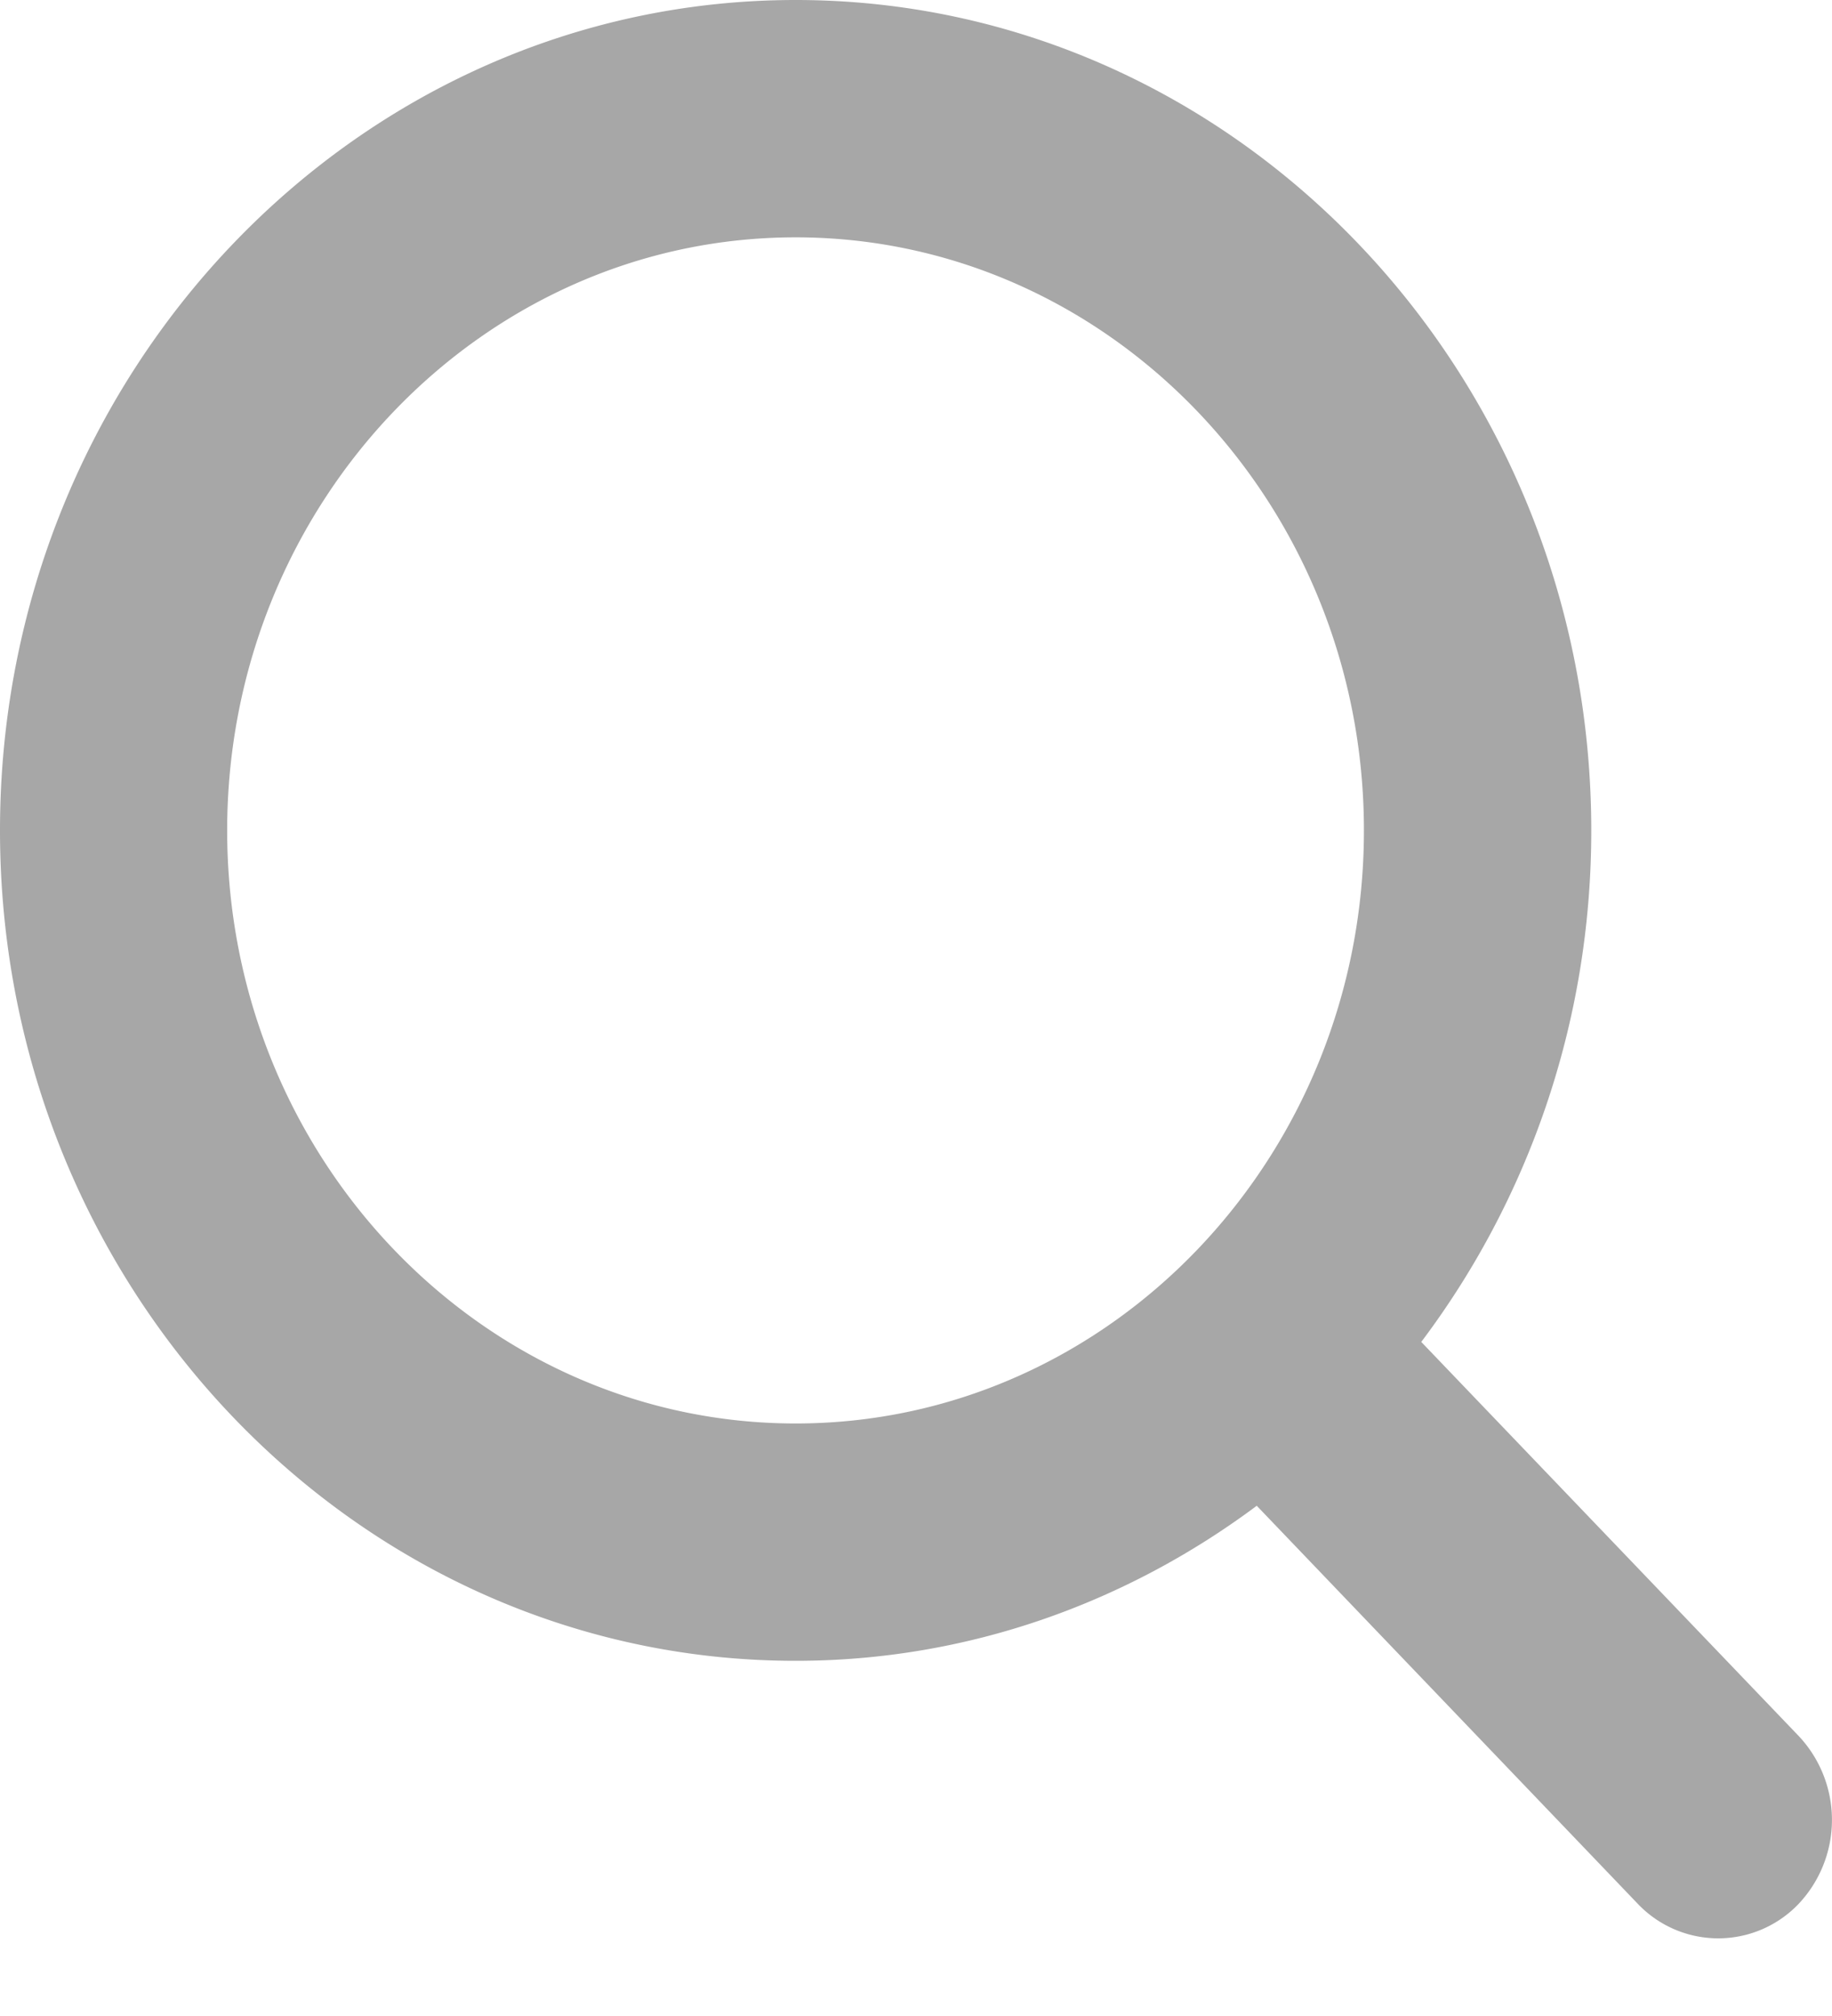
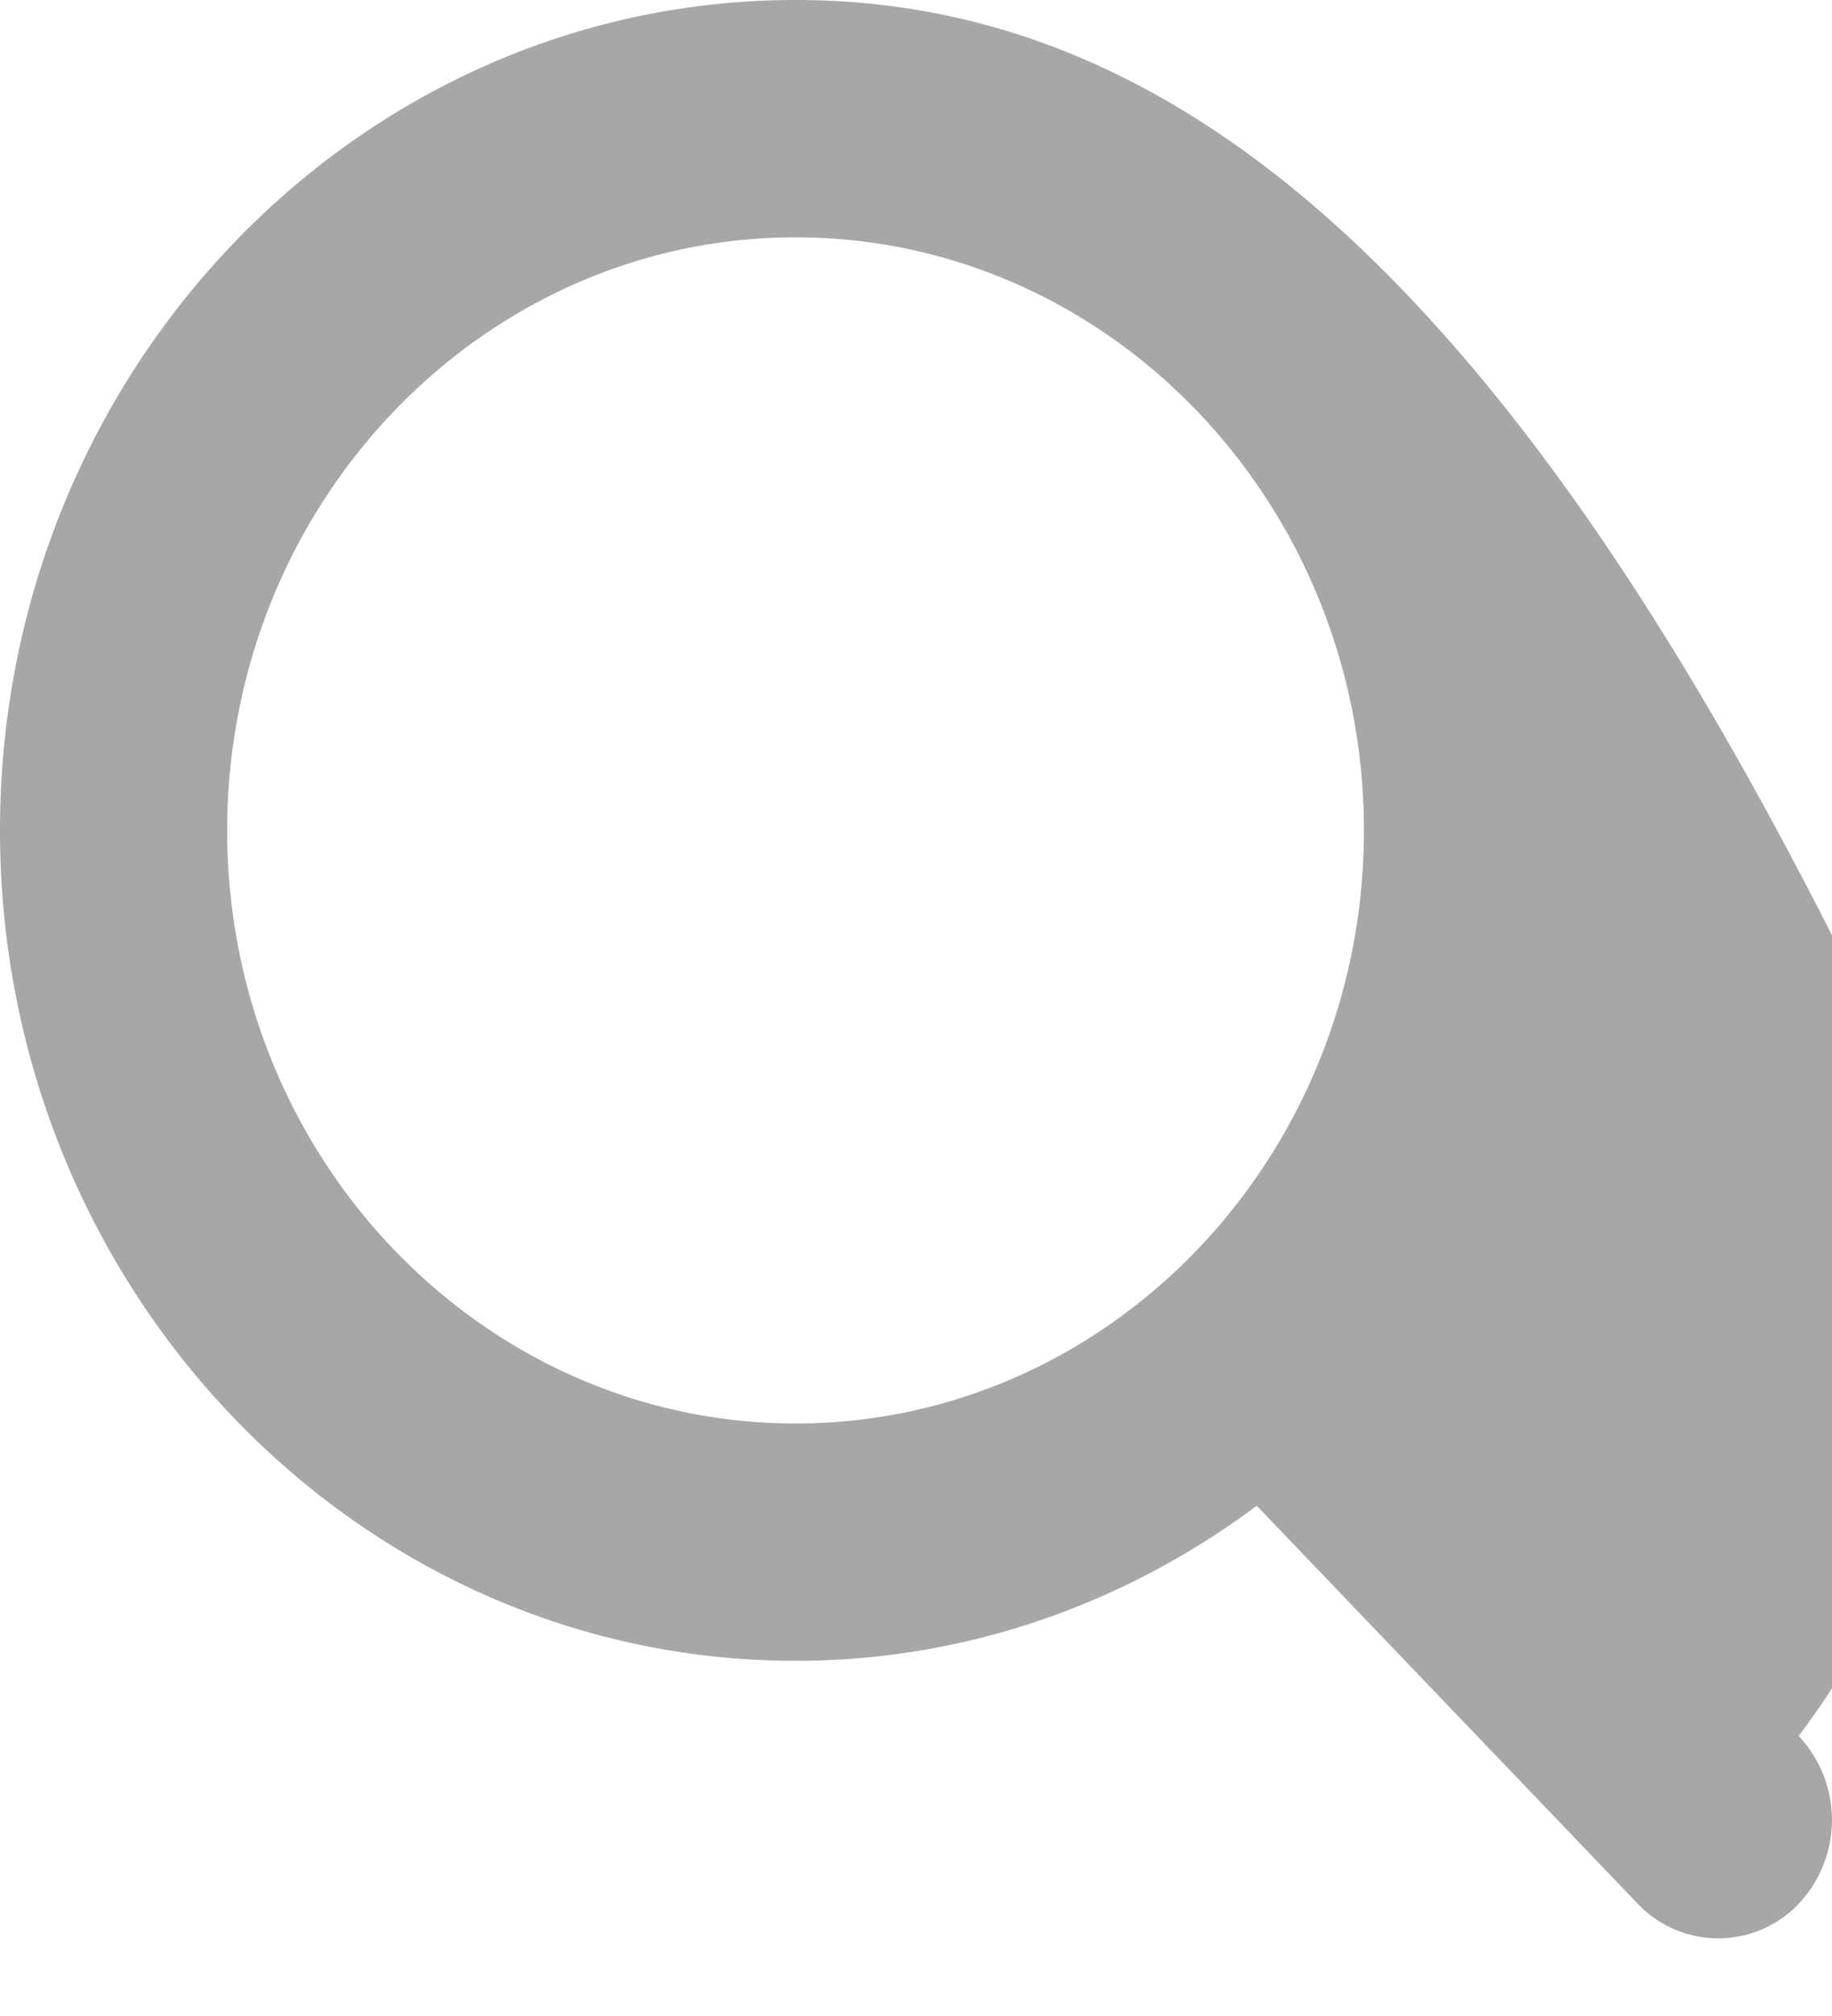
<svg xmlns="http://www.w3.org/2000/svg" width="10" height="11">
-   <path d="M9.818 9.472l-2.06-2.15c.58-.77.928-1.738.928-2.79C8.686 2.031 6.738 0 4.343 0S0 2.033 0 4.531C0 7.03 1.948 9.062 4.343 9.062c.939 0 1.806-.316 2.517-.846l2.08 2.172a.606.606 0 0 0 .878 0 .668.668 0 0 0 0-.916zM1.24 4.532c0-1.785 1.393-3.237 3.103-3.237 1.71 0 3.102 1.452 3.102 3.236 0 1.785-1.391 3.236-3.102 3.236-1.71 0-3.103-1.451-3.103-3.236z" fill="#4A4A4A" fill-rule="evenodd" fill-opacity=".488" />
+   <path d="M9.818 9.472c.58-.77.928-1.738.928-2.79C8.686 2.031 6.738 0 4.343 0S0 2.033 0 4.531C0 7.03 1.948 9.062 4.343 9.062c.939 0 1.806-.316 2.517-.846l2.08 2.172a.606.606 0 0 0 .878 0 .668.668 0 0 0 0-.916zM1.24 4.532c0-1.785 1.393-3.237 3.103-3.237 1.71 0 3.102 1.452 3.102 3.236 0 1.785-1.391 3.236-3.102 3.236-1.71 0-3.103-1.451-3.103-3.236z" fill="#4A4A4A" fill-rule="evenodd" fill-opacity=".488" />
</svg>